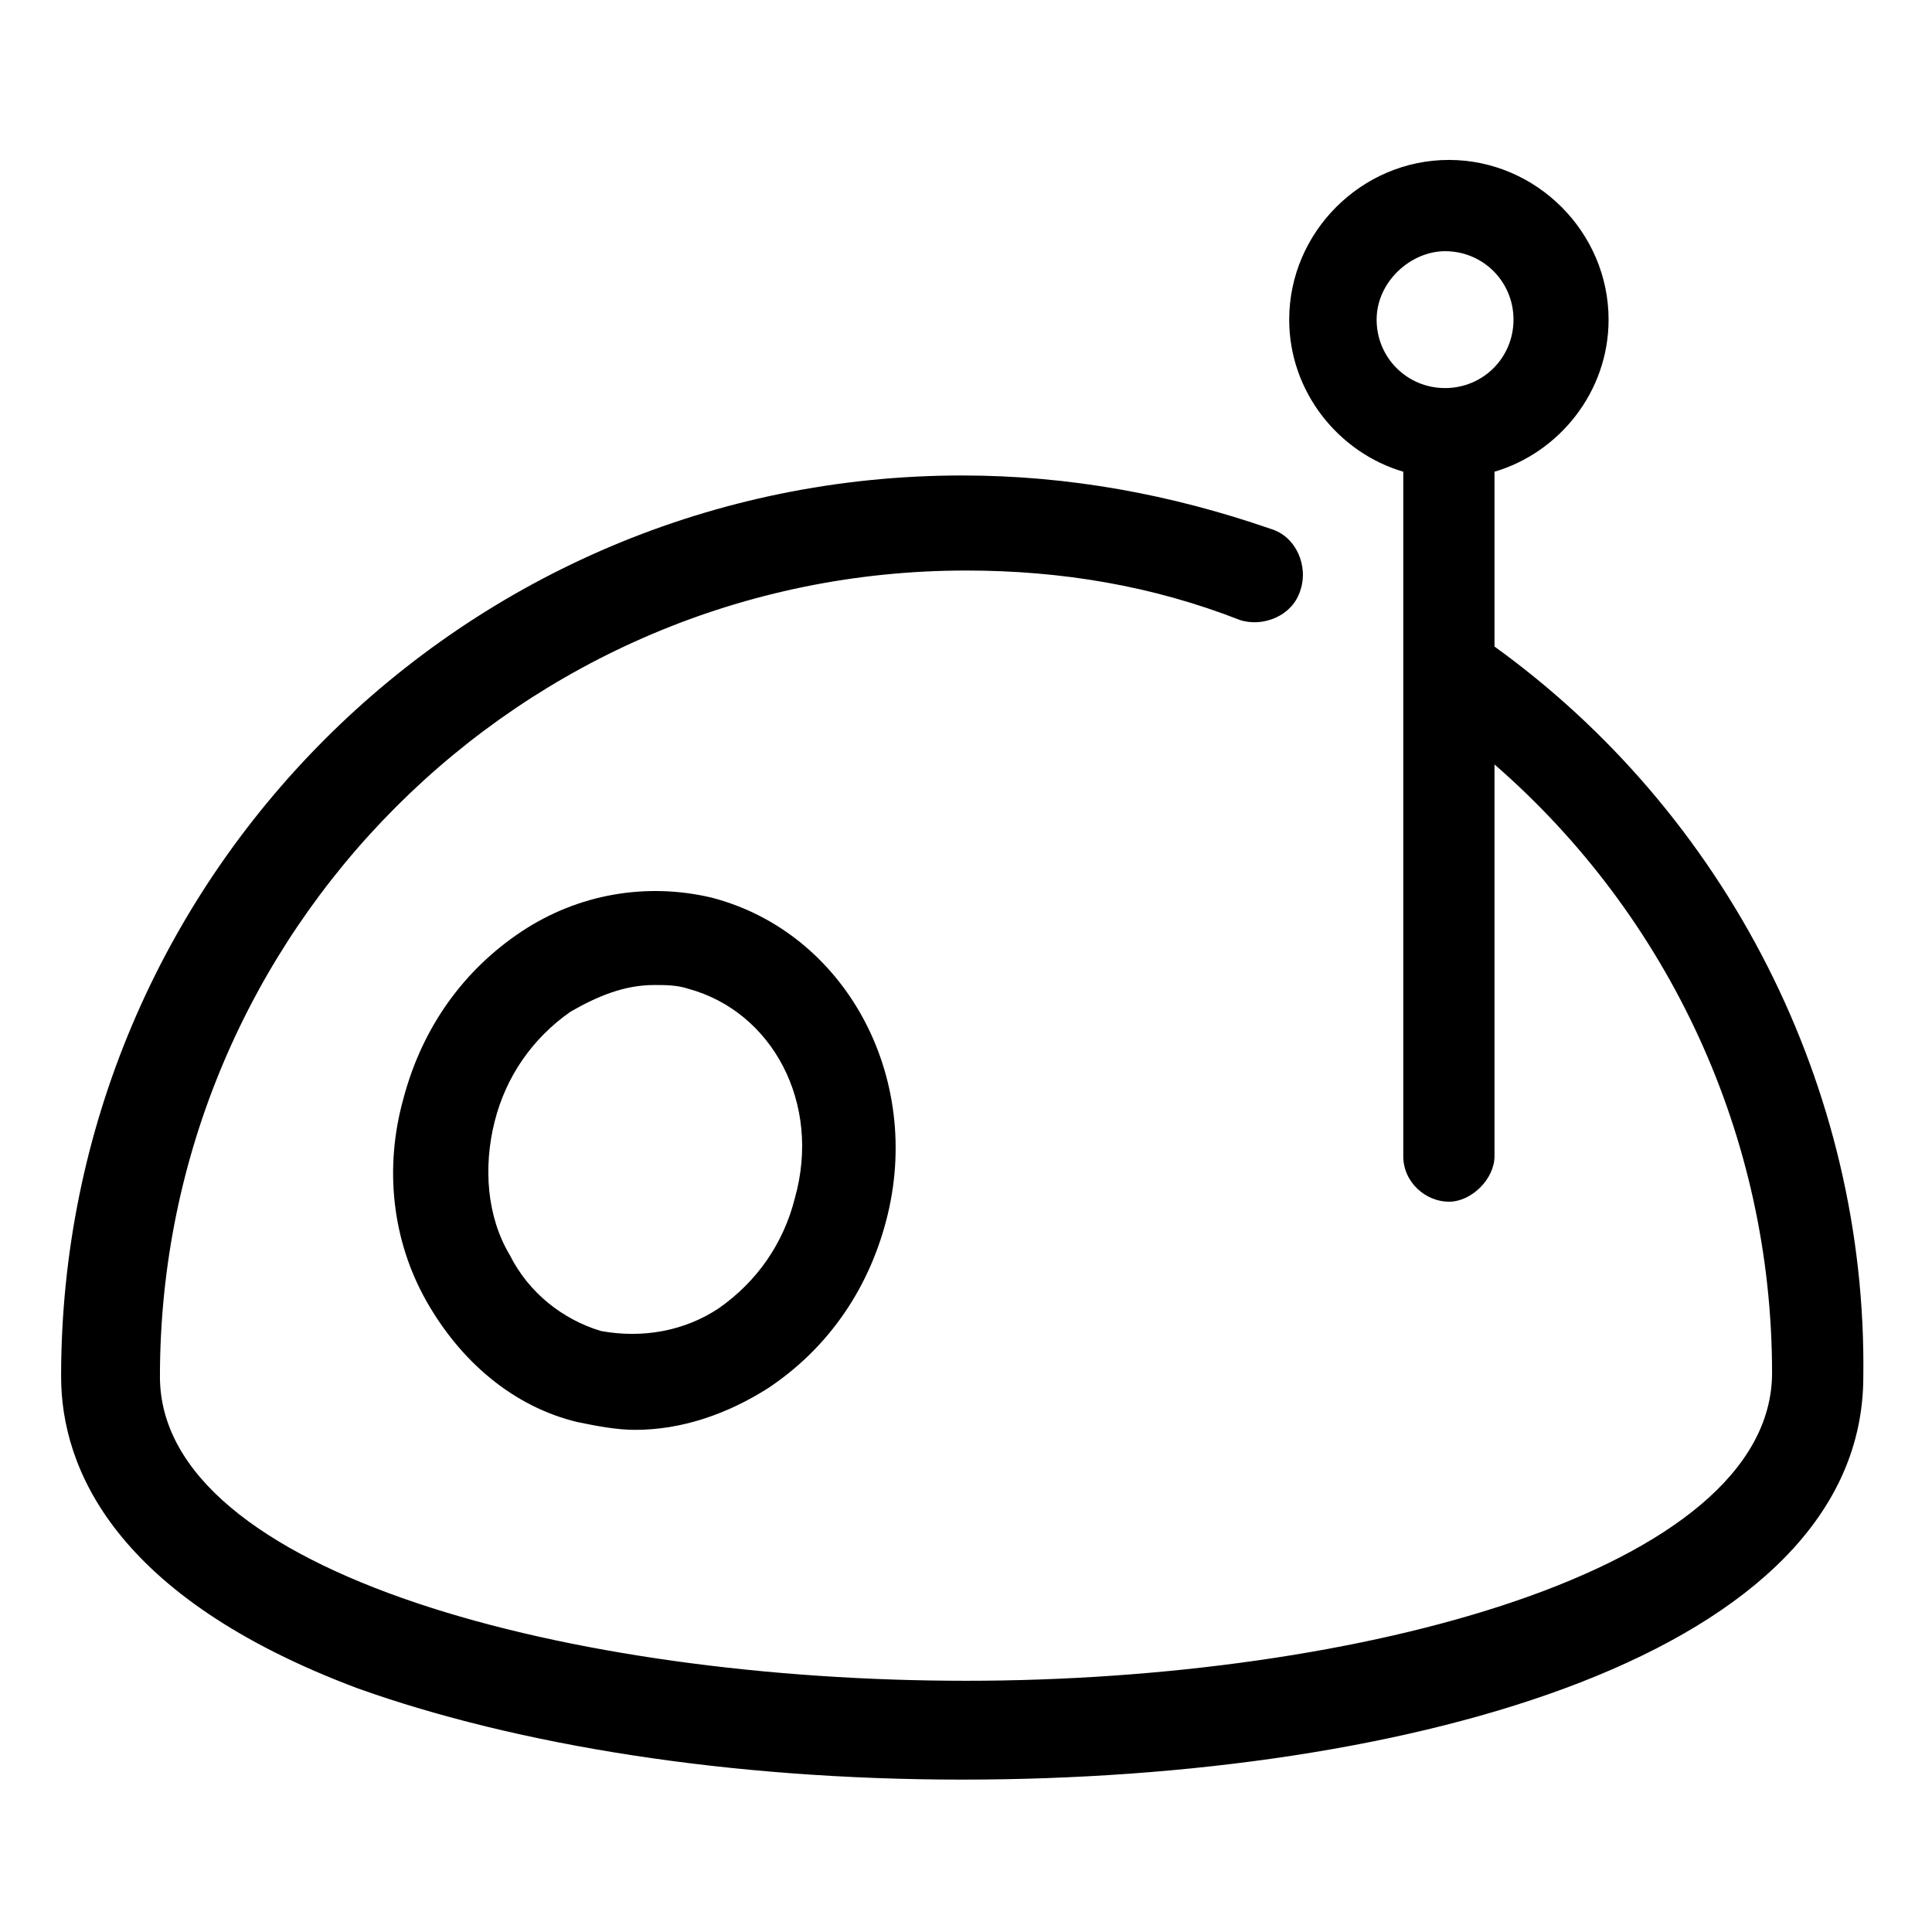
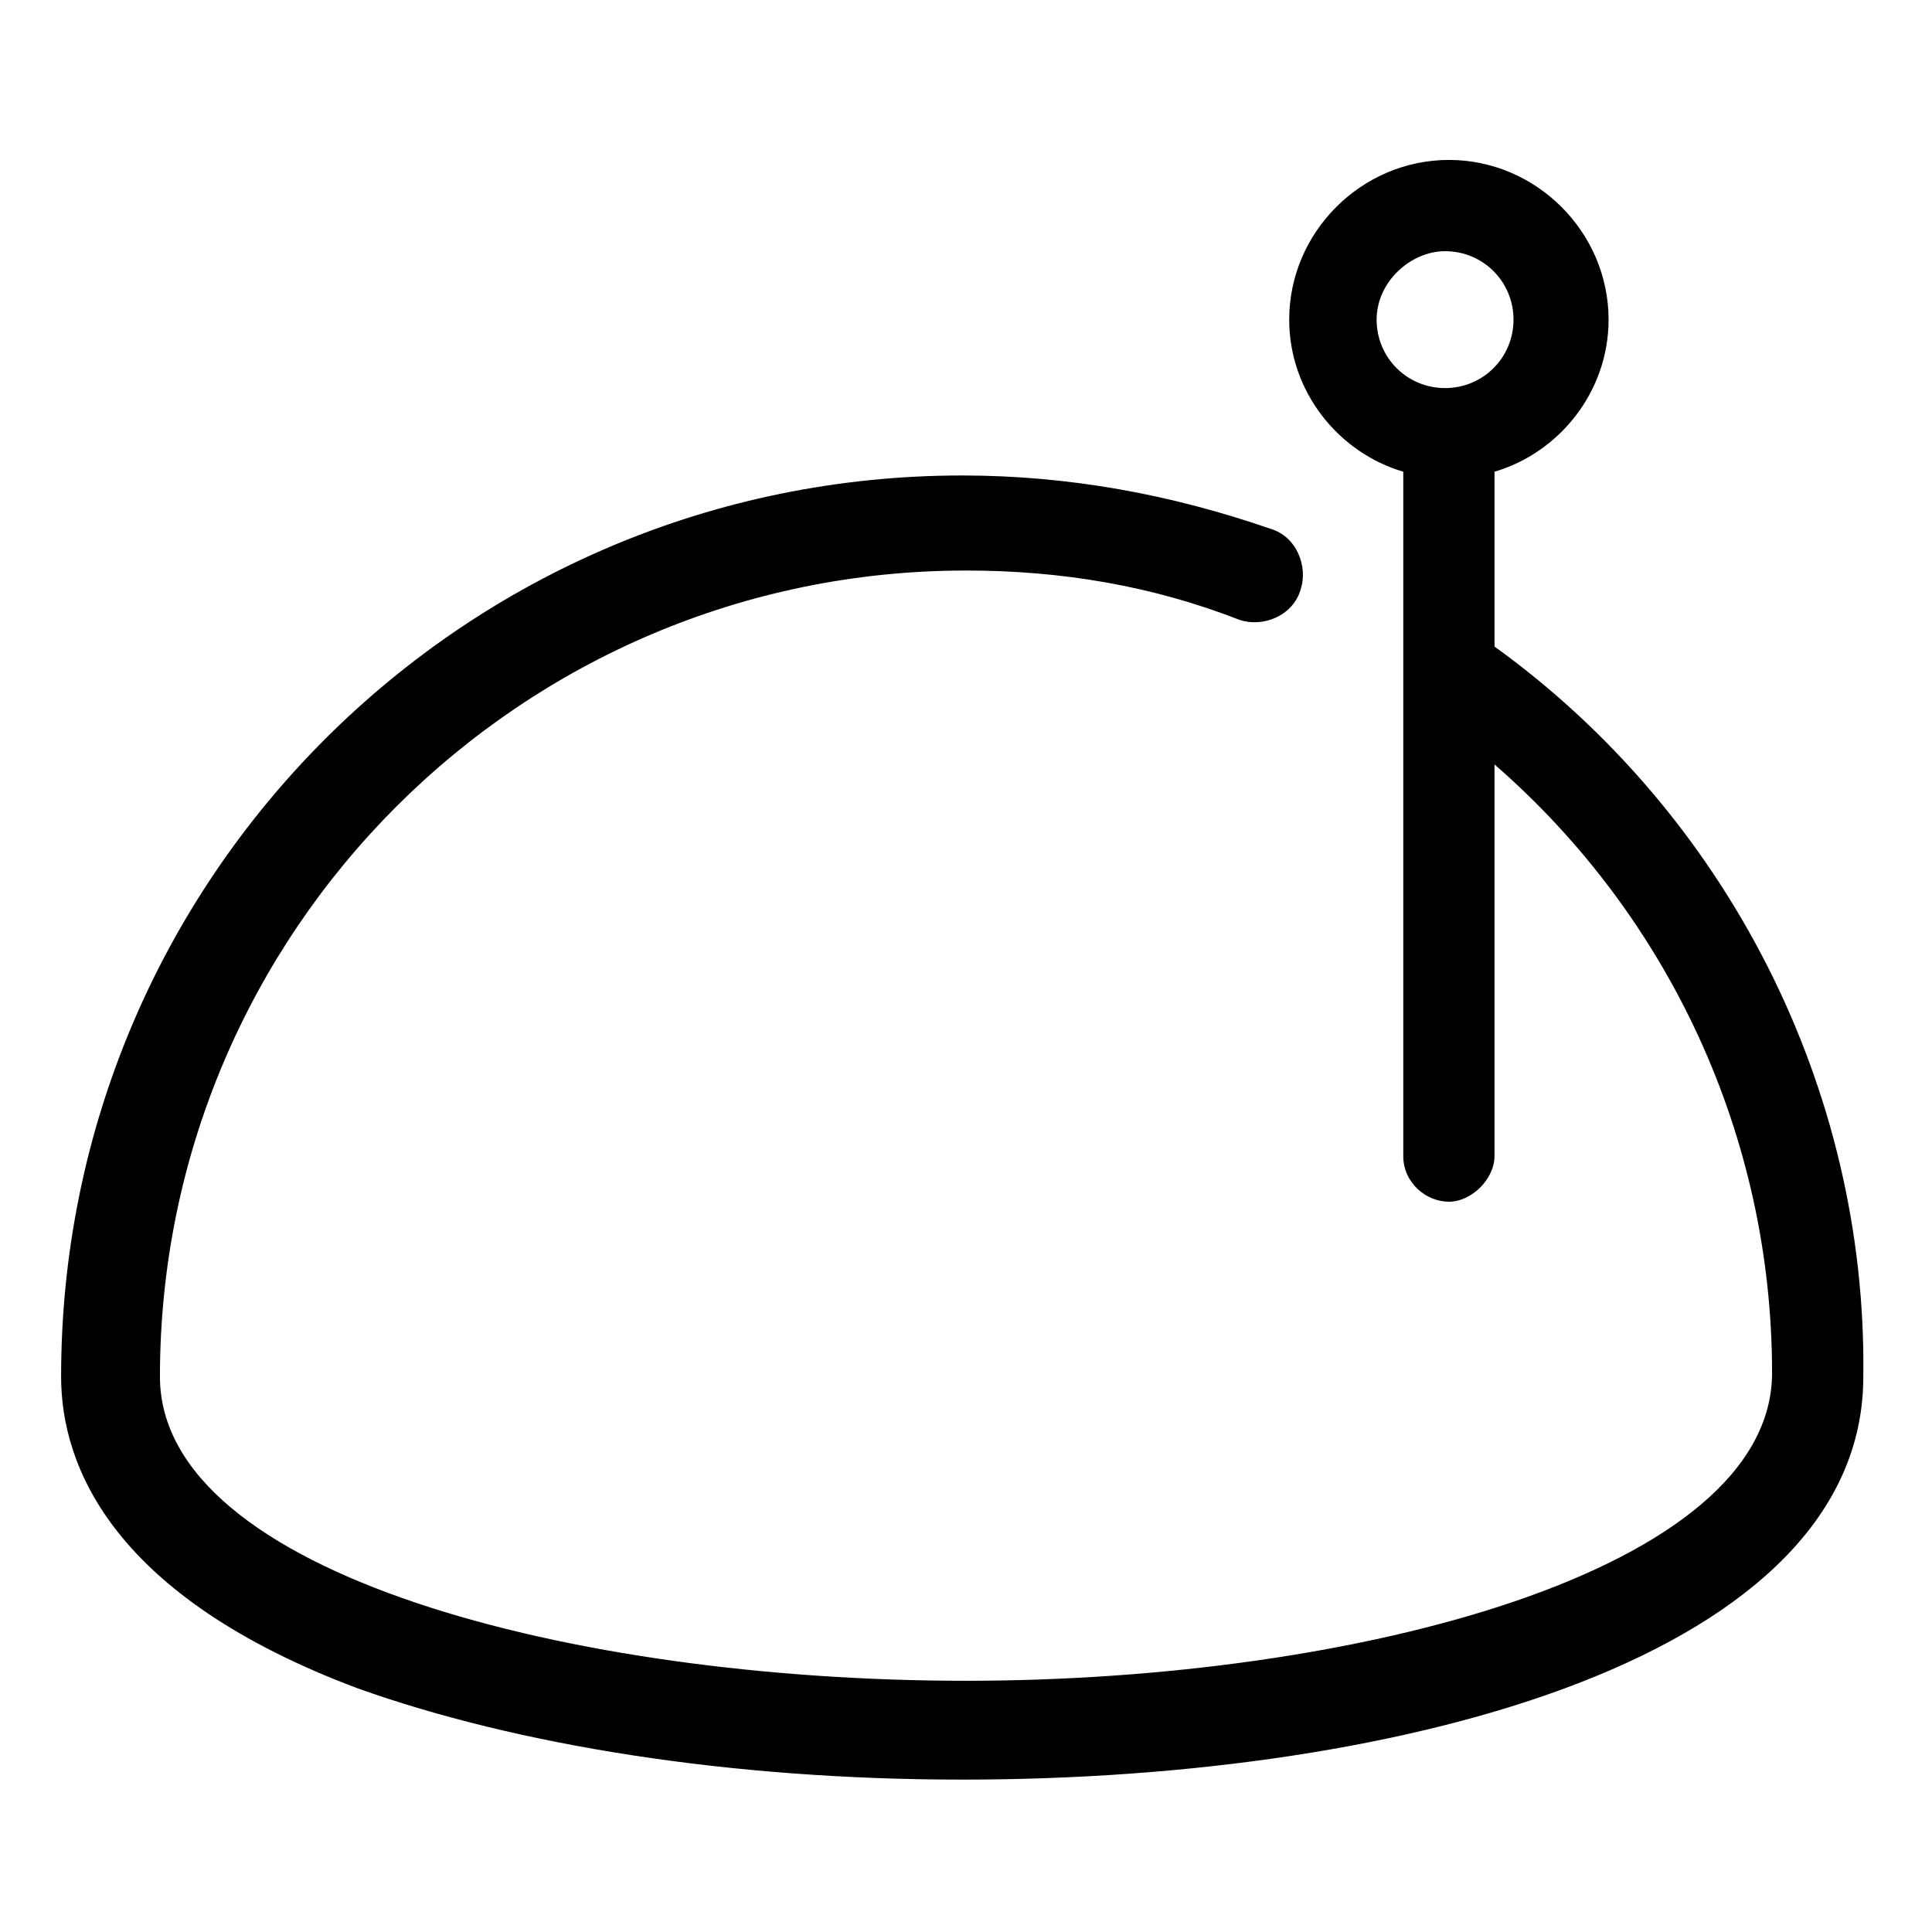
<svg xmlns="http://www.w3.org/2000/svg" fill="#000000" width="800px" height="800px" version="1.1" viewBox="144 144 512 512">
  <g>
-     <path d="m282.11 390.93c-15.113 10.078-26.199 25.191-31.234 44.336-5.039 18.137-3.023 37.281 6.047 53.402 9.07 16.121 23.176 28.215 40.305 32.242 5.039 1.008 10.078 2.016 15.113 2.016 12.09 0 24.184-4.031 35.266-11.082 15.113-10.078 26.199-25.191 31.234-44.336 10.078-38.289-11.082-76.578-46.352-85.648-17.125-4.027-35.262-1.004-50.379 9.07zm72.551 70.535c-3.023 12.09-10.078 22.168-20.152 29.223-9.07 6.047-20.152 8.062-31.234 6.047-10.078-3.023-19.145-10.078-24.184-20.152-6.047-10.078-7.055-23.176-4.031-35.266 3.023-12.09 10.078-22.168 20.152-29.223 7.055-4.031 14.105-7.055 22.168-7.055 3.023 0 6.047 0 9.07 1.008 22.164 6.043 35.266 30.227 28.211 55.418z" />
    <path d="m540.06 315.36v-46.352c17.129-5.039 30.23-21.16 30.23-40.305 0-23.176-19.145-42.32-42.32-42.32s-42.32 19.145-42.32 42.32c0 19.145 13.098 35.266 30.23 40.305v181.37c0 7.055 6.047 12.09 12.09 12.09 6.047 0 12.09-6.047 12.09-12.09v-103.79c46.352 40.305 73.555 98.746 73.555 161.22 0 52.395-109.83 81.617-213.62 81.617-103.78 0-213.61-28.211-213.61-80.609 0-117.89 95.723-213.62 213.62-213.62 25.191 0 49.375 4.031 72.547 13.098 6.047 2.016 14.105-1.008 16.121-8.062 2.016-6.047-1.008-14.105-8.062-16.121-26.199-9.07-53.402-14.105-81.617-14.105-132 0-238.8 106.81-238.8 238.8 0 24.184 14.105 58.441 78.594 82.625 42.32 15.113 98.746 24.184 160.21 24.184 118.9 0 238.8-33.25 238.8-106.81 1.012-76.574-36.27-149.12-97.734-193.46zm-13.102-104.79c10.078 0 18.137 8.062 18.137 18.137 0 10.078-8.062 18.137-18.137 18.137-10.078 0-18.137-8.062-18.137-18.137s9.07-18.137 18.137-18.137z" />
  </g>
</svg>